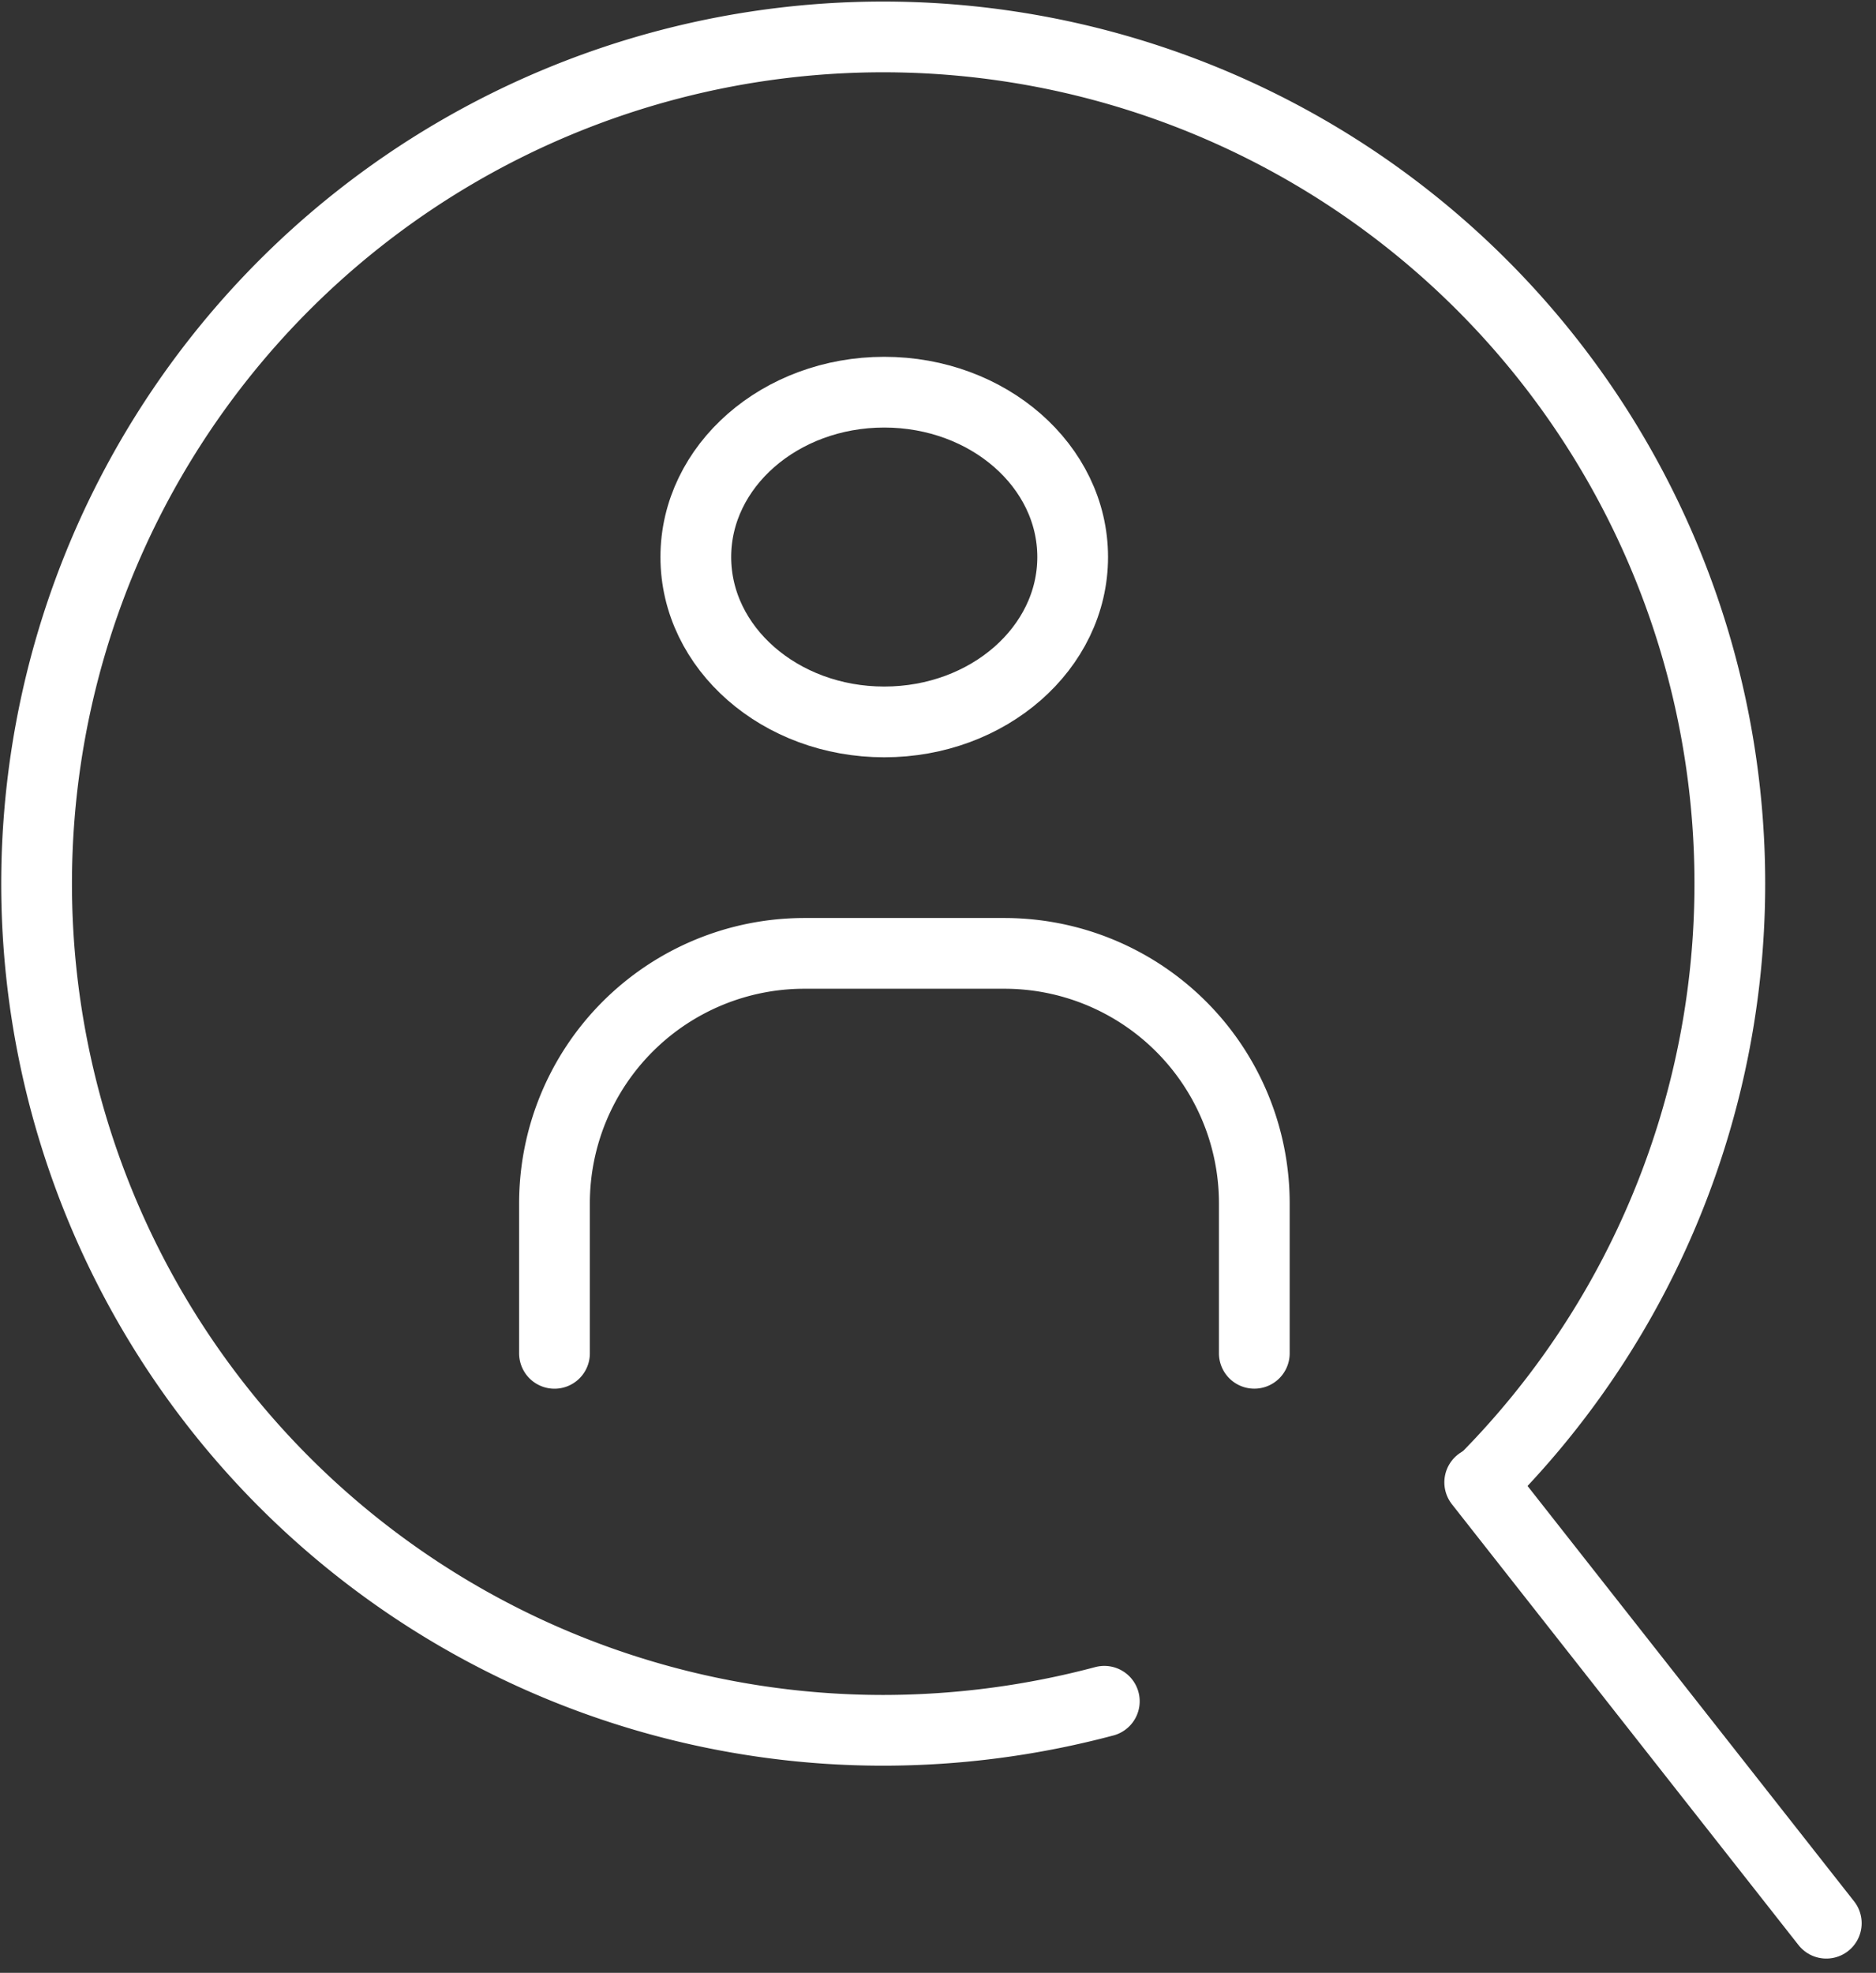
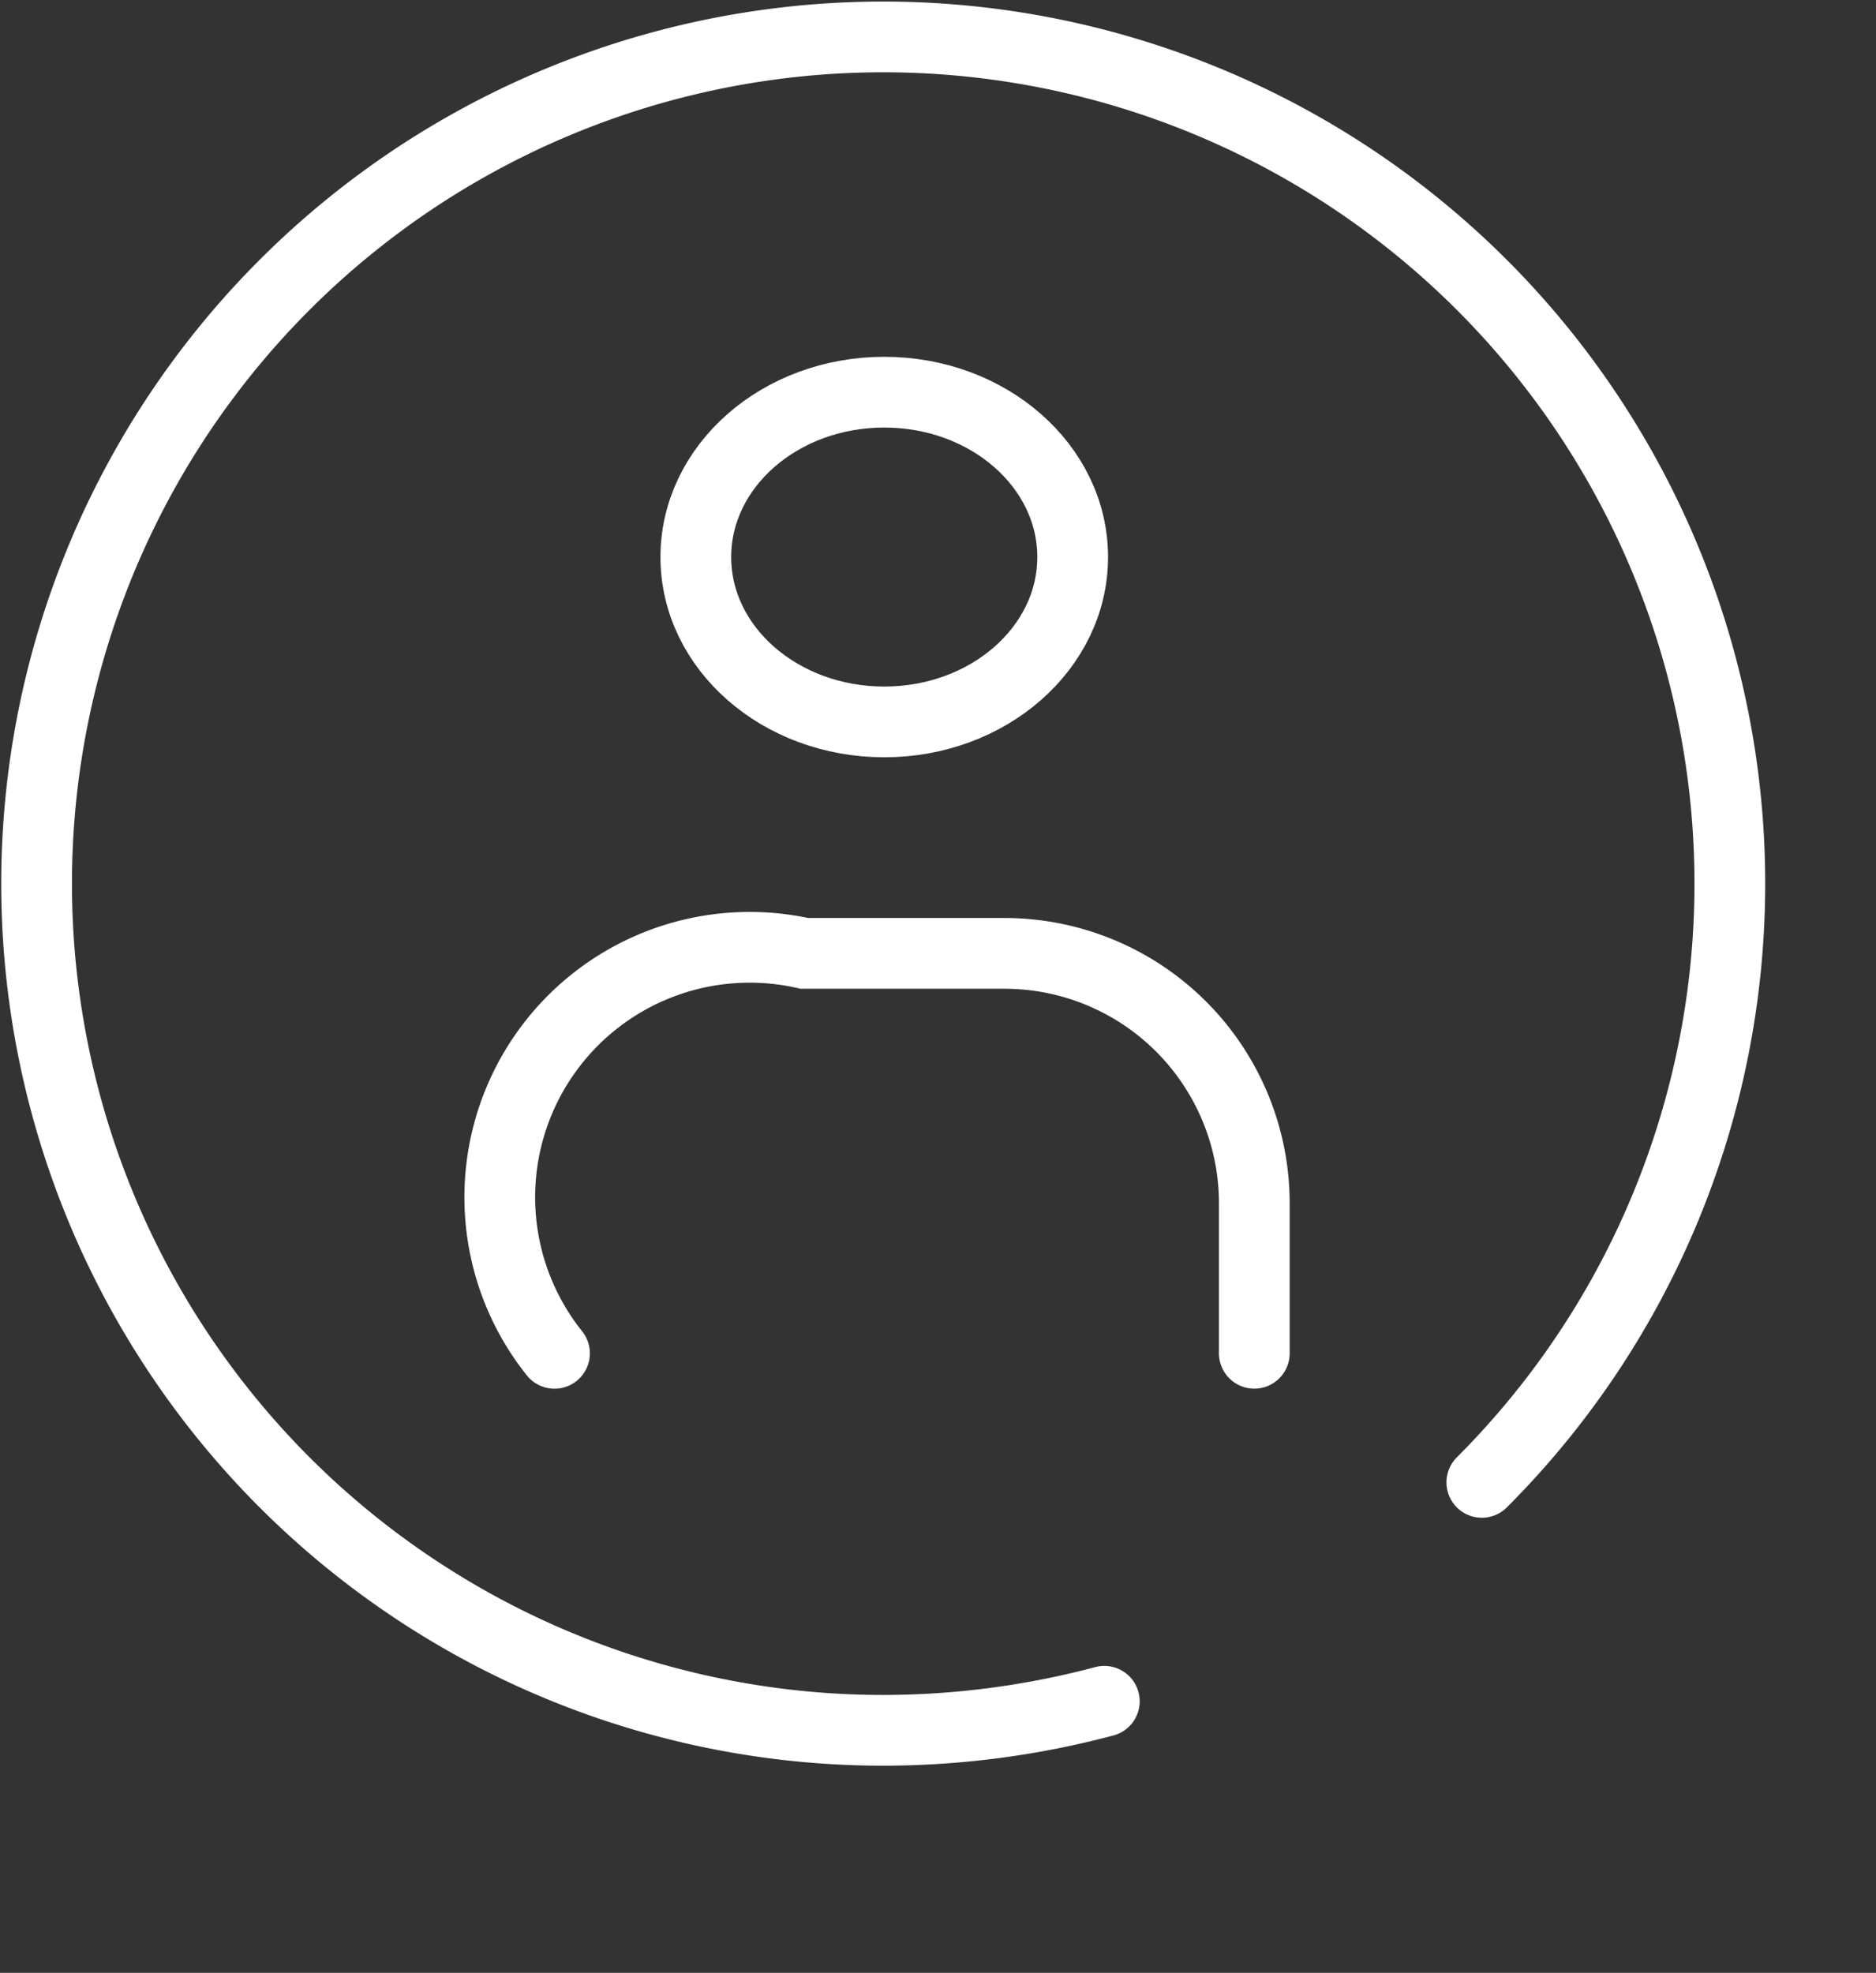
<svg xmlns="http://www.w3.org/2000/svg" width="39.784" height="41.834" viewBox="0 0 39.784 41.834">
  <rect x="0" y="0" width="39.784" height="41.834" fill="#333333" stroke="none" />
  <g id="icon_recruit" transform="translate(-978.729 -252.676)">
    <ellipse id="楕円形_188" data-name="楕円形 188" cx="3.996" cy="3.496" rx="3.996" ry="3.496" transform="translate(993.485 260.992)" fill="none" stroke="#fff" stroke-miterlimit="10" stroke-width="1.5" />
-     <path id="パス_11125" data-name="パス 11125" d="M10,36.481V33.3A5.3,5.3,0,0,1,15.3,28h4.241a5.3,5.3,0,0,1,5.3,5.3v3.18" transform="translate(980.488 244.892)" fill="none" stroke="#fff" stroke-linecap="round" stroke-miterlimit="10" stroke-width="1.5" />
+     <path id="パス_11125" data-name="パス 11125" d="M10,36.481A5.3,5.3,0,0,1,15.3,28h4.241a5.3,5.3,0,0,1,5.3,5.3v3.18" transform="translate(980.488 244.892)" fill="none" stroke="#fff" stroke-linecap="round" stroke-miterlimit="10" stroke-width="1.5" />
    <path id="パス_11140" data-name="パス 11140" d="M30.648,43.293a18.262,18.262,0,0,1-4.694.616,17.954,17.954,0,1,1,12.7-5.258" transform="translate(971.5 245.458)" fill="none" stroke="#fff" stroke-linecap="round" stroke-linejoin="round" stroke-width="1.5" />
-     <line id="線_675" data-name="線 675" x1="7.35" y1="9.348" transform="translate(1010.109 284.109)" fill="none" stroke="#fff" stroke-linecap="round" stroke-linejoin="round" stroke-width="1.5" />
  </g>
</svg>